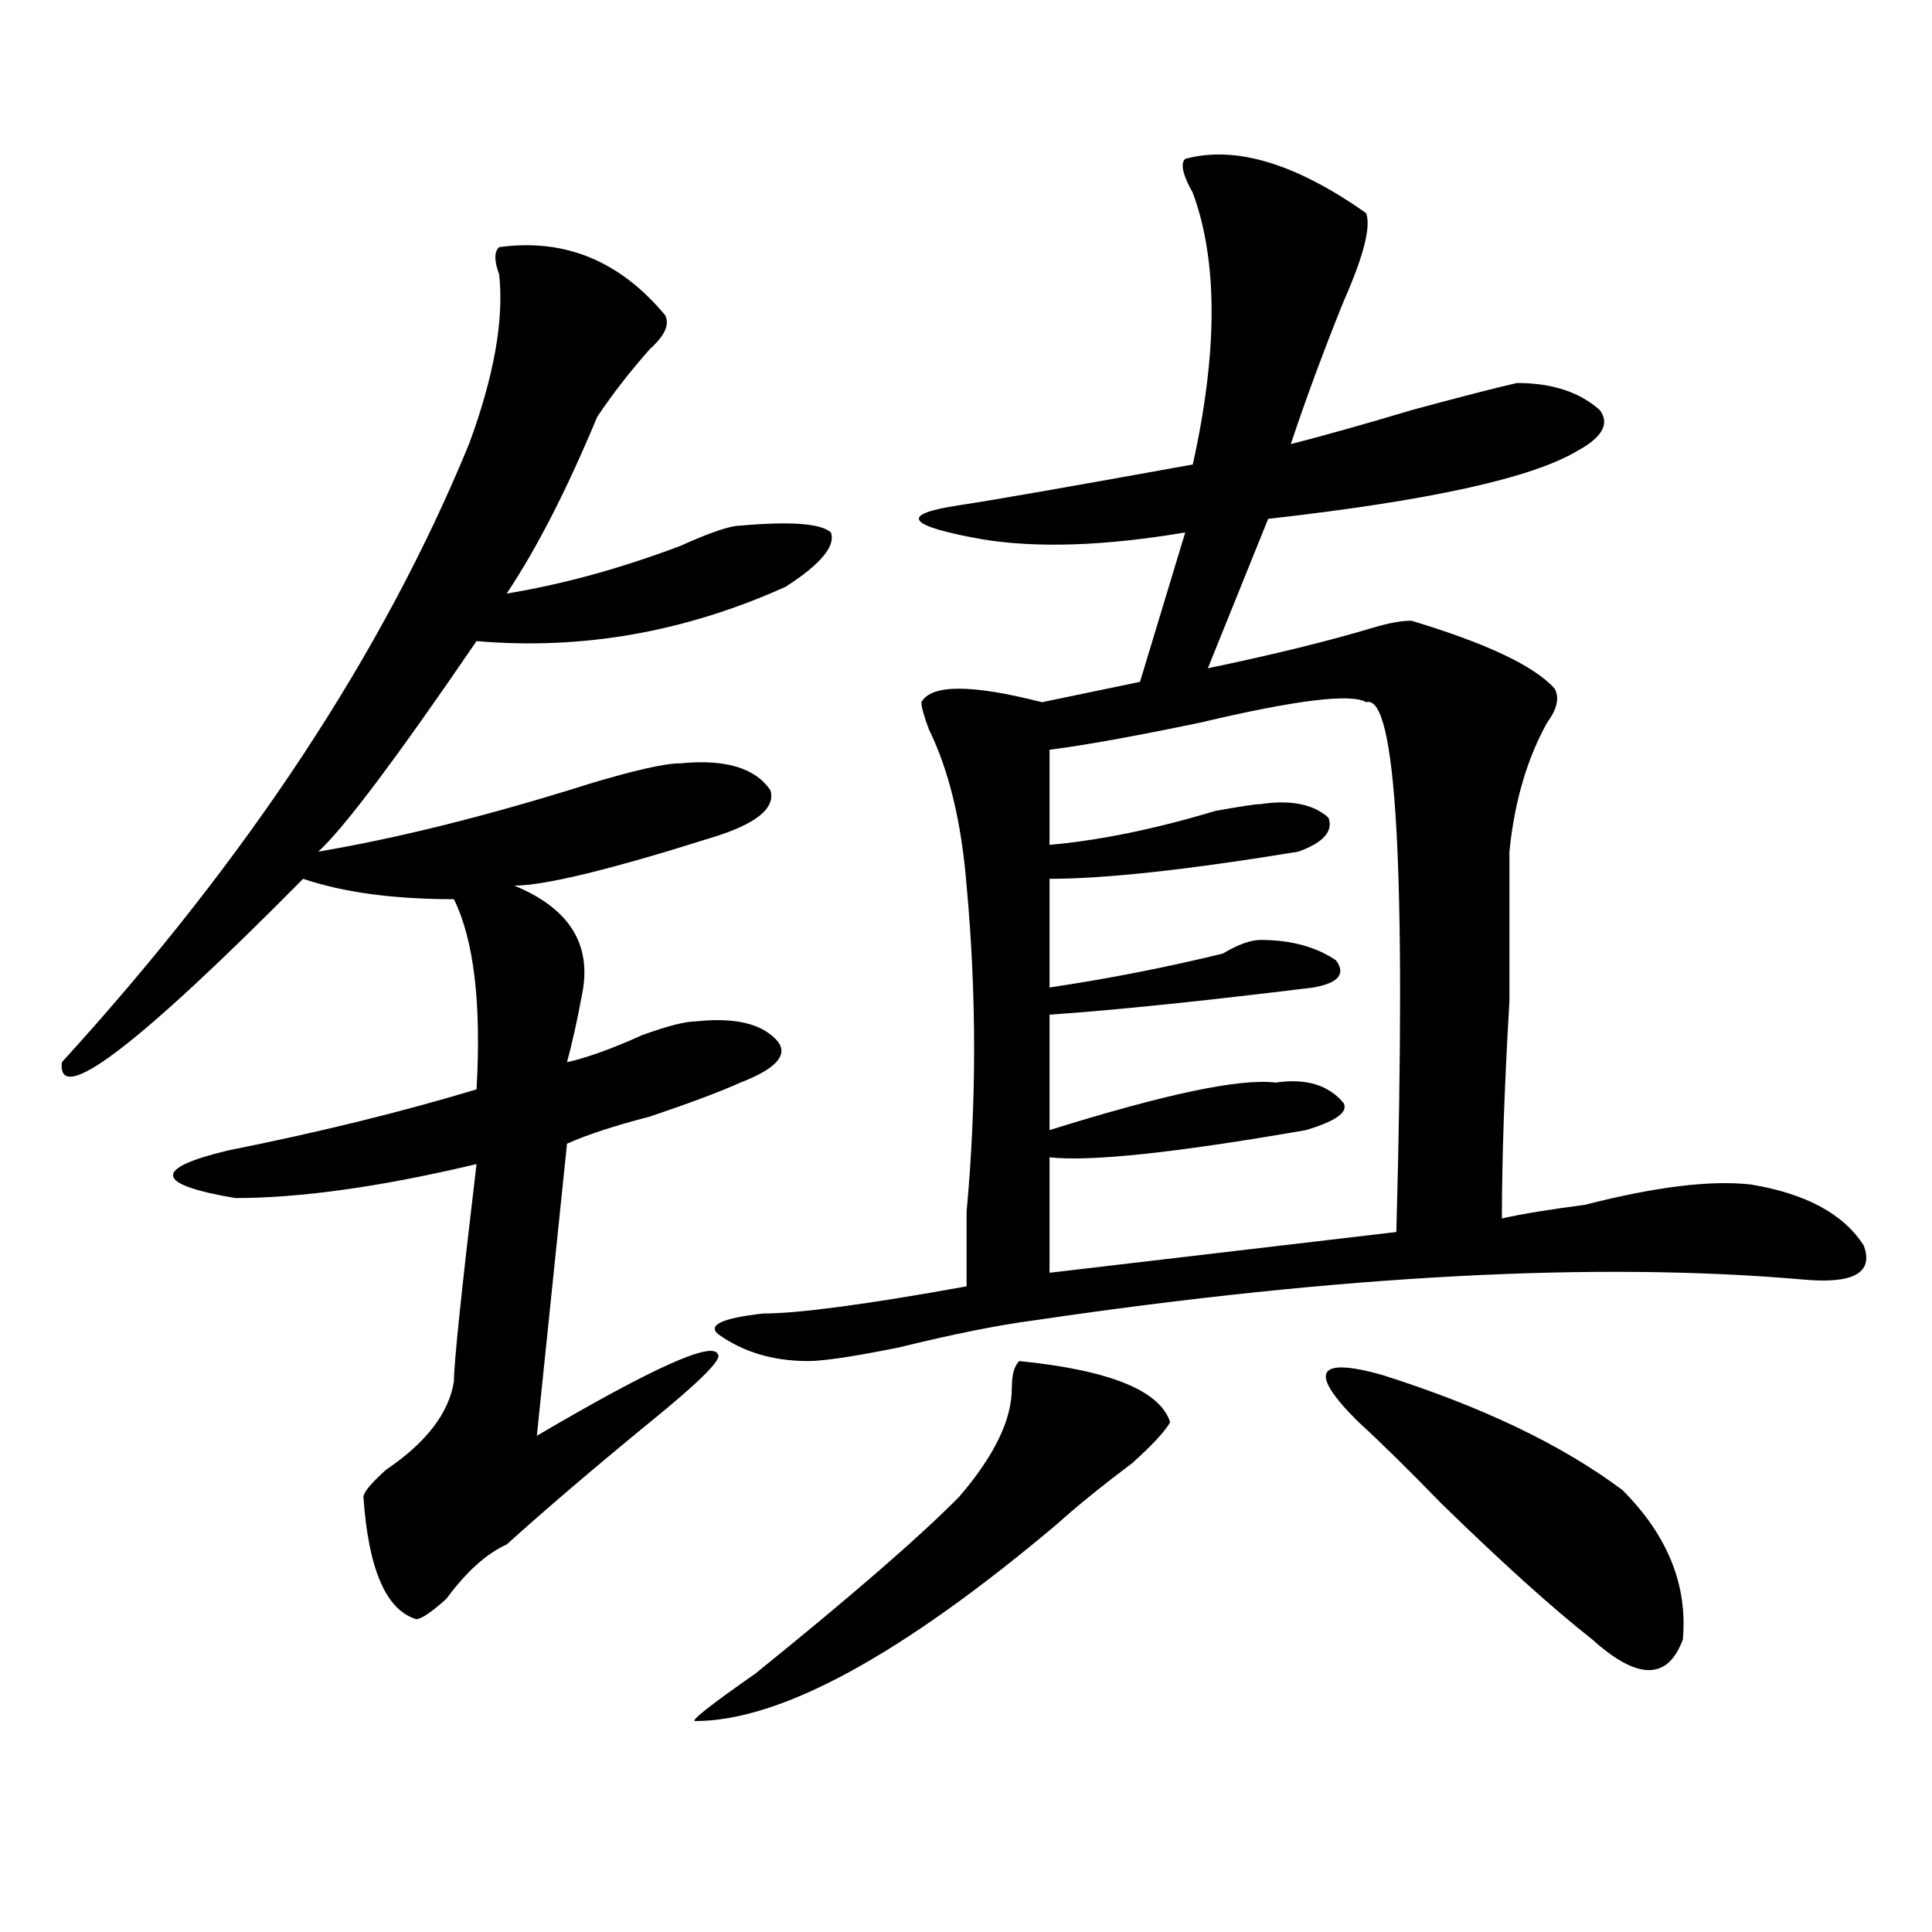
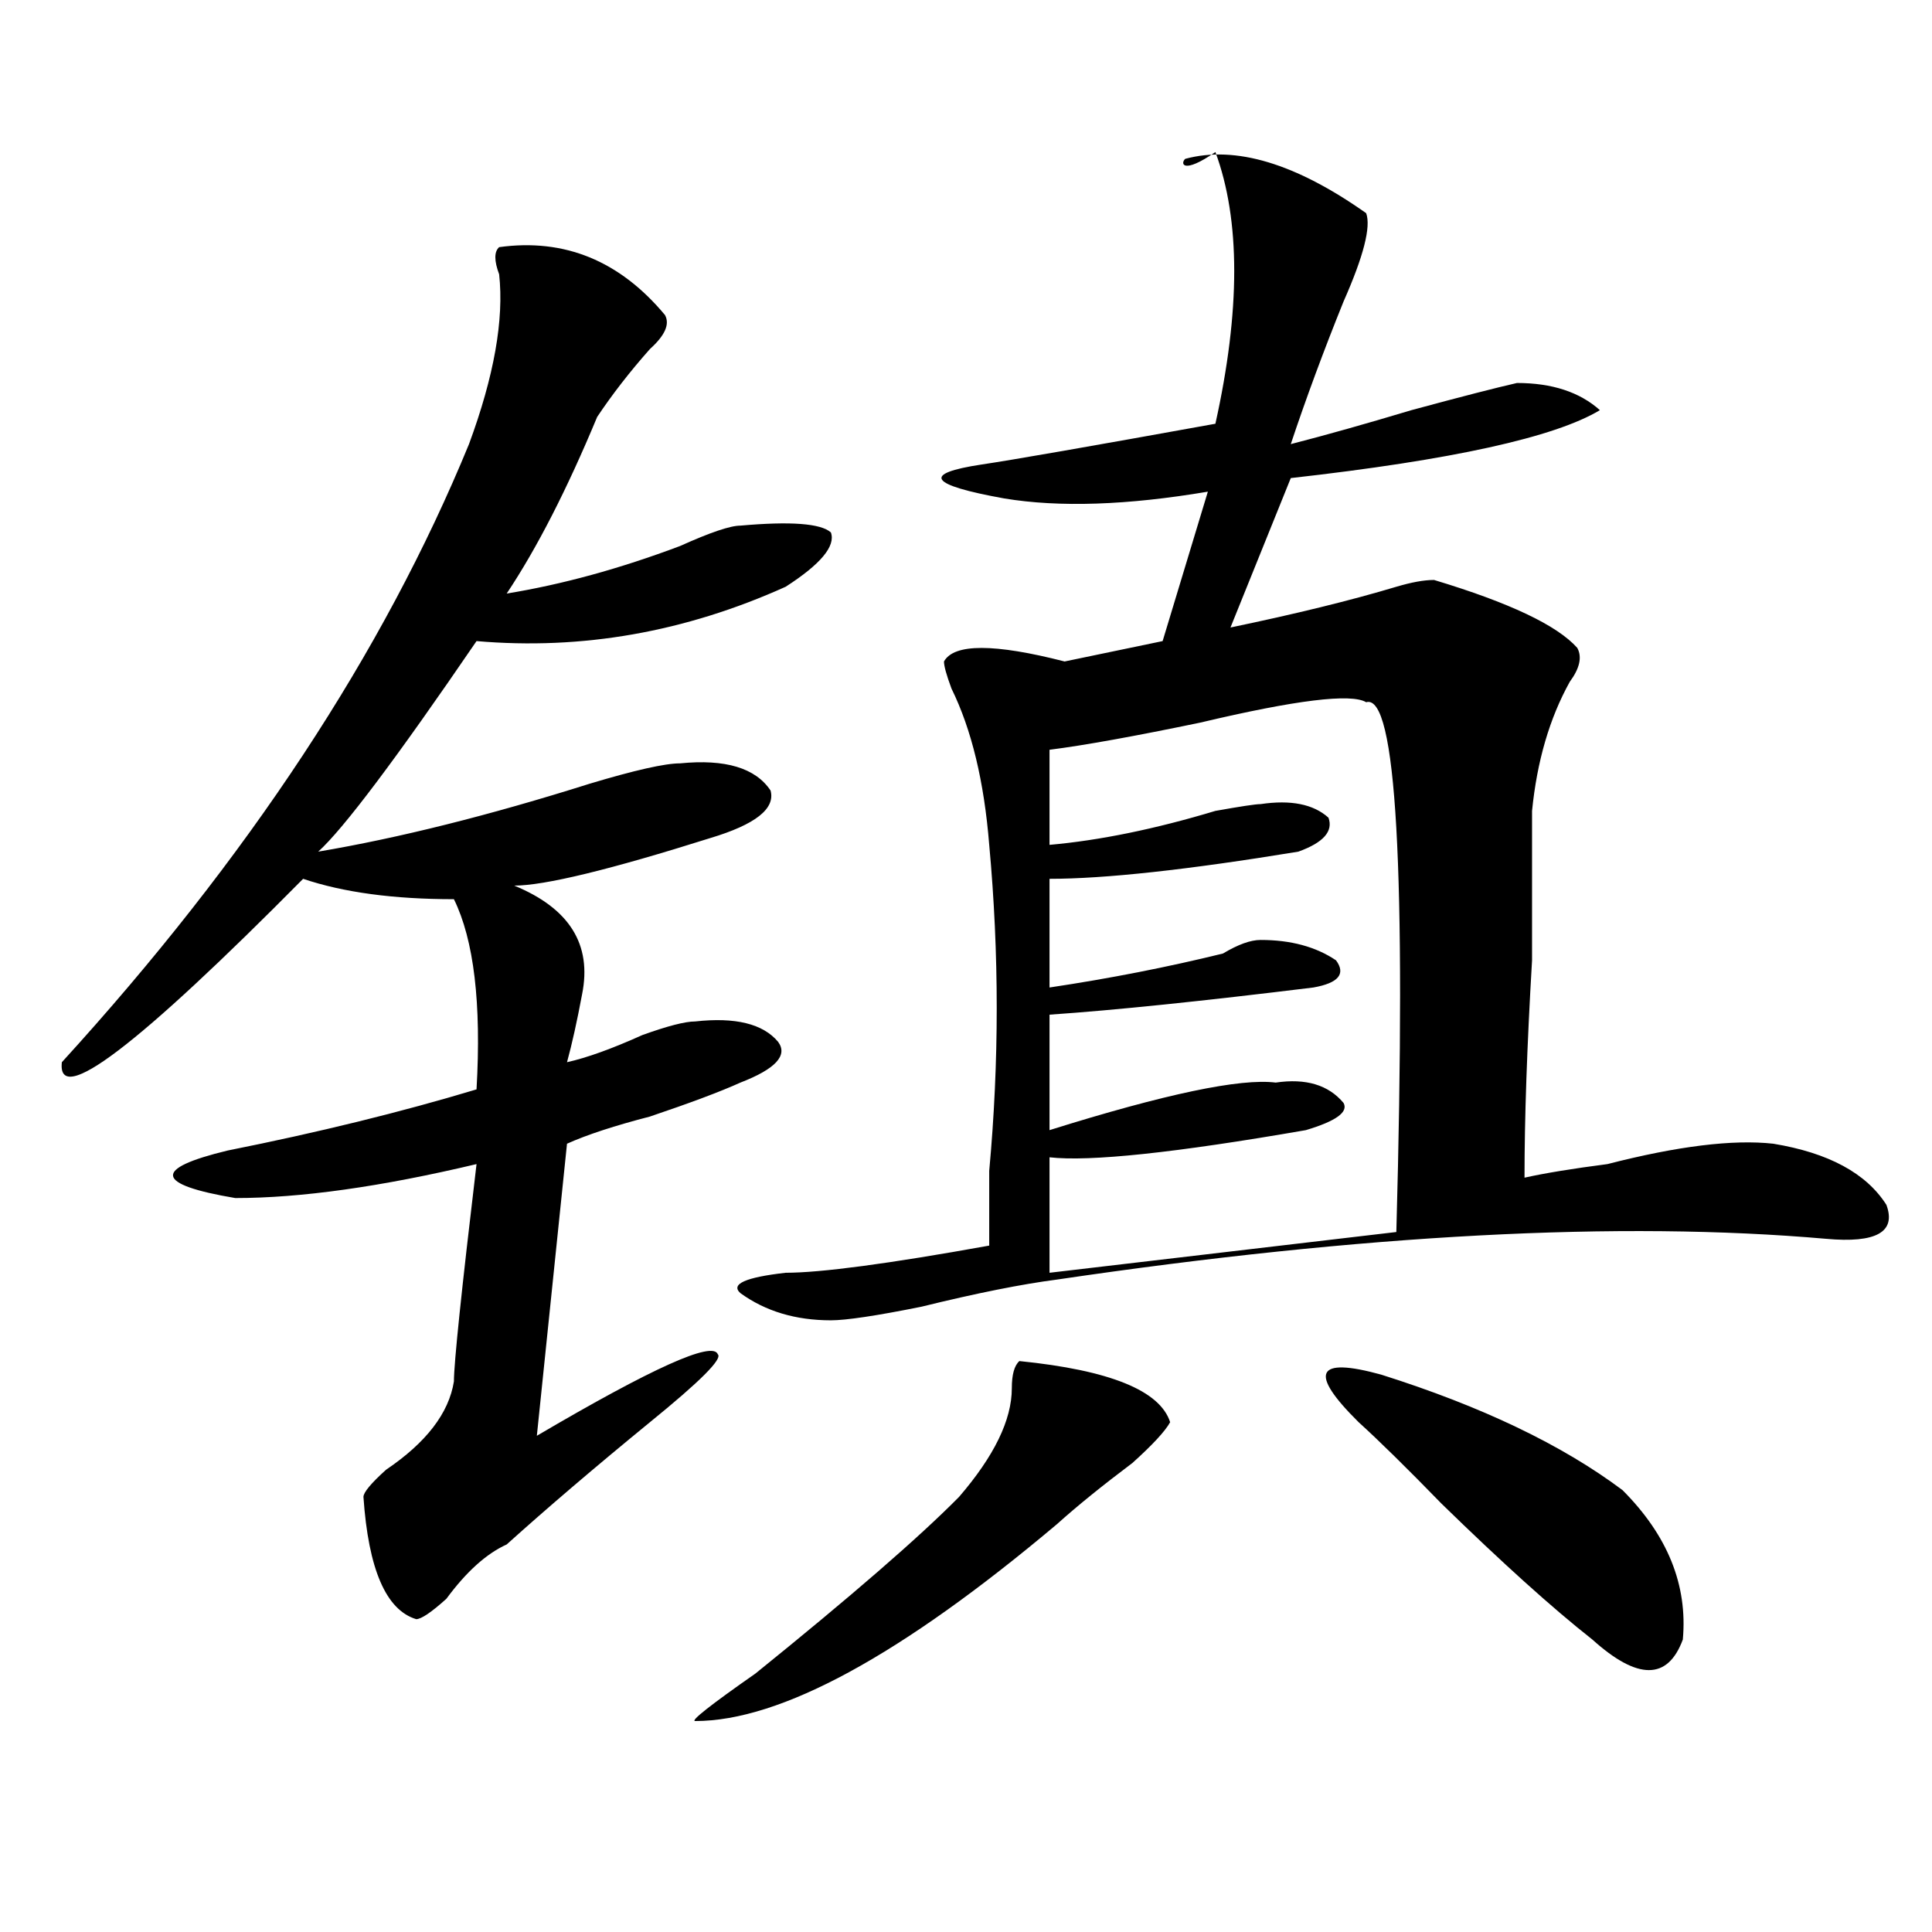
<svg xmlns="http://www.w3.org/2000/svg" version="1.1" id="图层_1" x="0px" y="0px" width="1000px" height="1000px" viewBox="0 0 1000 1000" enable-background="new 0 0 1000 1000" xml:space="preserve">
-   <path d="M258.359,127.922c33.779-4.669,62.438,7.031,85.852,35.156c2.561,4.724,0,10.547-7.805,17.578  c-10.427,11.755-19.512,23.456-27.316,35.156c-15.609,37.519-31.219,68.005-46.828,91.406c28.597-4.669,58.535-12.854,89.754-24.609  c15.609-7.031,25.975-10.547,31.219-10.547c25.975-2.308,41.584-1.153,46.828,3.516c2.561,7.031-5.244,16.425-23.414,28.125  c-52.072,23.456-105.363,32.849-159.996,28.125c-41.646,60.974-68.962,97.284-81.949,108.984  c41.584-7.031,88.412-18.731,140.484-35.156c23.414-7.031,39.023-10.547,46.828-10.547c23.414-2.308,39.023,2.362,46.828,14.063  c2.561,9.394-7.805,17.578-31.219,24.609c-52.072,16.425-85.852,24.609-101.461,24.609c28.597,11.755,40.304,30.487,35.121,56.25  c-2.622,14.063-5.244,25.817-7.805,35.156c10.365-2.308,23.414-7.031,39.023-14.063c12.987-4.669,22.072-7.031,27.316-7.031  c20.792-2.308,35.121,1.208,42.926,10.547c5.183,7.031-1.342,14.063-19.512,21.094c-10.427,4.724-26.036,10.547-46.828,17.578  c-18.231,4.724-32.561,9.394-42.926,14.063l-15.609,151.172c59.815-35.156,91.034-49.219,93.656-42.188  c2.561,2.362-9.146,14.063-35.121,35.156c-28.658,23.456-53.353,44.55-74.145,63.281c-10.427,4.724-20.854,14.063-31.219,28.125  c-7.805,7.031-13.049,10.547-15.609,10.547c-15.609-4.725-24.756-25.818-27.316-63.281c0-2.308,3.902-7.031,11.707-14.063  c20.792-14.063,32.499-29.278,35.121-45.703c0-9.339,3.902-46.856,11.707-112.5c-49.45,11.755-91.096,17.578-124.875,17.578  c-41.646-7.031-42.926-15.216-3.902-24.609c46.828-9.339,89.754-19.886,128.777-31.641c2.561-44.495-1.342-77.344-11.707-98.438  c-31.219,0-57.255-3.516-78.047-10.547C71.047,541.612,29.401,573.253,32.023,549.797  C128.24,444.328,198.482,337.706,242.75,229.875c12.987-35.156,18.17-64.435,15.609-87.891  C255.737,134.953,255.737,130.284,258.359,127.922z M527.621,704.484c46.828,4.724,72.803,15.271,78.047,31.641  c-2.622,4.724-9.146,11.755-19.512,21.094c-15.609,11.755-28.658,22.302-39.023,31.641  c-80.669,67.95-143.106,101.953-187.313,101.953c-2.622,0,7.805-8.24,31.219-24.609c49.389-39.881,84.51-70.313,105.363-91.406  c18.17-21.094,27.316-39.825,27.316-56.25C523.719,711.516,524.999,706.847,527.621,704.484z M613.473,82.219  c25.975-7.031,57.193,2.362,93.656,28.125c2.561,7.031-1.342,22.302-11.707,45.703c-10.427,25.817-19.512,50.427-27.316,73.828  c18.17-4.669,39.023-10.547,62.438-17.578c25.975-7.031,44.206-11.7,54.633-14.063c18.17,0,32.499,4.724,42.926,14.063  c5.183,7.031,1.28,14.063-11.707,21.094c-23.414,14.063-76.767,25.817-159.996,35.156l-31.219,77.344  c33.779-7.031,62.438-14.063,85.852-21.094c7.805-2.308,14.268-3.516,19.512-3.516c39.023,11.755,63.718,23.456,74.145,35.156  c2.561,4.724,1.28,10.547-3.902,17.578c-10.427,18.786-16.951,41.034-19.512,66.797c0,16.425,0,42.188,0,77.344  c-2.622,44.55-3.902,82.067-3.902,112.5c10.365-2.308,24.694-4.669,42.926-7.031c36.401-9.339,64.998-12.854,85.852-10.547  c28.597,4.724,48.108,15.271,58.535,31.641c5.183,14.063-5.244,19.94-31.219,17.578c-106.705-9.339-239.385-2.308-398.039,21.094  c-18.231,2.362-41.646,7.031-70.242,14.063c-23.414,4.724-39.023,7.031-46.828,7.031c-18.231,0-33.841-4.669-46.828-14.063  c-5.244-4.669,2.561-8.185,23.414-10.547c18.17,0,53.291-4.669,105.363-14.063c0-7.031,0-19.886,0-38.672  c5.183-56.25,5.183-112.5,0-168.75c-2.622-32.794-9.146-59.766-19.512-80.859c-2.622-7.031-3.902-11.7-3.902-14.063  c5.183-9.339,25.975-9.339,62.438,0l50.73-10.547l23.414-77.344c-41.646,7.031-76.767,8.239-105.363,3.516  c-39.023-7.031-42.926-12.854-11.707-17.578c15.609-2.308,55.913-9.339,120.973-21.094c12.987-58.558,12.987-105.469,0-140.625  C612.131,90.458,610.851,84.581,613.473,82.219z M707.129,363.469c-7.805-4.669-36.463-1.153-85.852,10.547  c-33.841,7.031-59.877,11.755-78.047,14.063v49.219c25.975-2.308,54.633-8.185,85.852-17.578  c12.987-2.308,20.792-3.516,23.414-3.516c15.609-2.308,27.316,0,35.121,7.031c2.561,7.031-2.622,12.909-15.609,17.578  c-57.255,9.394-100.181,14.063-128.777,14.063v56.25c31.219-4.669,61.096-10.547,89.754-17.578  c7.805-4.669,14.268-7.031,19.512-7.031c15.609,0,28.597,3.516,39.023,10.547c5.183,7.031,1.28,11.755-11.707,14.063  c-57.255,7.031-102.803,11.755-136.582,14.063v59.766c59.815-18.731,98.839-26.917,117.07-24.609  c15.609-2.308,27.316,1.208,35.121,10.547c2.561,4.724-3.902,9.394-19.512,14.063c-67.682,11.755-111.888,16.425-132.68,14.063  v59.766l179.508-21.094C727.921,450.206,722.738,358.8,707.129,363.469z M703.227,736.125  c-26.036-25.763-22.134-33.948,11.707-24.609c52.011,16.425,93.656,36.364,124.875,59.766  c23.414,23.456,33.779,49.219,31.219,77.344c-7.805,21.094-23.414,21.094-46.828,0c-20.854-16.425-46.828-39.881-78.047-70.313  C727.921,759.581,713.592,745.519,703.227,736.125z" />
+   <path d="M258.359,127.922c33.779-4.669,62.438,7.031,85.852,35.156c2.561,4.724,0,10.547-7.805,17.578  c-10.427,11.755-19.512,23.456-27.316,35.156c-15.609,37.519-31.219,68.005-46.828,91.406c28.597-4.669,58.535-12.854,89.754-24.609  c15.609-7.031,25.975-10.547,31.219-10.547c25.975-2.308,41.584-1.153,46.828,3.516c2.561,7.031-5.244,16.425-23.414,28.125  c-52.072,23.456-105.363,32.849-159.996,28.125c-41.646,60.974-68.962,97.284-81.949,108.984  c41.584-7.031,88.412-18.731,140.484-35.156c23.414-7.031,39.023-10.547,46.828-10.547c23.414-2.308,39.023,2.362,46.828,14.063  c2.561,9.394-7.805,17.578-31.219,24.609c-52.072,16.425-85.852,24.609-101.461,24.609c28.597,11.755,40.304,30.487,35.121,56.25  c-2.622,14.063-5.244,25.817-7.805,35.156c10.365-2.308,23.414-7.031,39.023-14.063c12.987-4.669,22.072-7.031,27.316-7.031  c20.792-2.308,35.121,1.208,42.926,10.547c5.183,7.031-1.342,14.063-19.512,21.094c-10.427,4.724-26.036,10.547-46.828,17.578  c-18.231,4.724-32.561,9.394-42.926,14.063l-15.609,151.172c59.815-35.156,91.034-49.219,93.656-42.188  c2.561,2.362-9.146,14.063-35.121,35.156c-28.658,23.456-53.353,44.55-74.145,63.281c-10.427,4.724-20.854,14.063-31.219,28.125  c-7.805,7.031-13.049,10.547-15.609,10.547c-15.609-4.725-24.756-25.818-27.316-63.281c0-2.308,3.902-7.031,11.707-14.063  c20.792-14.063,32.499-29.278,35.121-45.703c0-9.339,3.902-46.856,11.707-112.5c-49.45,11.755-91.096,17.578-124.875,17.578  c-41.646-7.031-42.926-15.216-3.902-24.609c46.828-9.339,89.754-19.886,128.777-31.641c2.561-44.495-1.342-77.344-11.707-98.438  c-31.219,0-57.255-3.516-78.047-10.547C71.047,541.612,29.401,573.253,32.023,549.797  C128.24,444.328,198.482,337.706,242.75,229.875c12.987-35.156,18.17-64.435,15.609-87.891  C255.737,134.953,255.737,130.284,258.359,127.922z M527.621,704.484c46.828,4.724,72.803,15.271,78.047,31.641  c-2.622,4.724-9.146,11.755-19.512,21.094c-15.609,11.755-28.658,22.302-39.023,31.641  c-80.669,67.95-143.106,101.953-187.313,101.953c-2.622,0,7.805-8.24,31.219-24.609c49.389-39.881,84.51-70.313,105.363-91.406  c18.17-21.094,27.316-39.825,27.316-56.25C523.719,711.516,524.999,706.847,527.621,704.484z M613.473,82.219  c25.975-7.031,57.193,2.362,93.656,28.125c2.561,7.031-1.342,22.302-11.707,45.703c-10.427,25.817-19.512,50.427-27.316,73.828  c18.17-4.669,39.023-10.547,62.438-17.578c25.975-7.031,44.206-11.7,54.633-14.063c18.17,0,32.499,4.724,42.926,14.063  c-23.414,14.063-76.767,25.817-159.996,35.156l-31.219,77.344  c33.779-7.031,62.438-14.063,85.852-21.094c7.805-2.308,14.268-3.516,19.512-3.516c39.023,11.755,63.718,23.456,74.145,35.156  c2.561,4.724,1.28,10.547-3.902,17.578c-10.427,18.786-16.951,41.034-19.512,66.797c0,16.425,0,42.188,0,77.344  c-2.622,44.55-3.902,82.067-3.902,112.5c10.365-2.308,24.694-4.669,42.926-7.031c36.401-9.339,64.998-12.854,85.852-10.547  c28.597,4.724,48.108,15.271,58.535,31.641c5.183,14.063-5.244,19.94-31.219,17.578c-106.705-9.339-239.385-2.308-398.039,21.094  c-18.231,2.362-41.646,7.031-70.242,14.063c-23.414,4.724-39.023,7.031-46.828,7.031c-18.231,0-33.841-4.669-46.828-14.063  c-5.244-4.669,2.561-8.185,23.414-10.547c18.17,0,53.291-4.669,105.363-14.063c0-7.031,0-19.886,0-38.672  c5.183-56.25,5.183-112.5,0-168.75c-2.622-32.794-9.146-59.766-19.512-80.859c-2.622-7.031-3.902-11.7-3.902-14.063  c5.183-9.339,25.975-9.339,62.438,0l50.73-10.547l23.414-77.344c-41.646,7.031-76.767,8.239-105.363,3.516  c-39.023-7.031-42.926-12.854-11.707-17.578c15.609-2.308,55.913-9.339,120.973-21.094c12.987-58.558,12.987-105.469,0-140.625  C612.131,90.458,610.851,84.581,613.473,82.219z M707.129,363.469c-7.805-4.669-36.463-1.153-85.852,10.547  c-33.841,7.031-59.877,11.755-78.047,14.063v49.219c25.975-2.308,54.633-8.185,85.852-17.578  c12.987-2.308,20.792-3.516,23.414-3.516c15.609-2.308,27.316,0,35.121,7.031c2.561,7.031-2.622,12.909-15.609,17.578  c-57.255,9.394-100.181,14.063-128.777,14.063v56.25c31.219-4.669,61.096-10.547,89.754-17.578  c7.805-4.669,14.268-7.031,19.512-7.031c15.609,0,28.597,3.516,39.023,10.547c5.183,7.031,1.28,11.755-11.707,14.063  c-57.255,7.031-102.803,11.755-136.582,14.063v59.766c59.815-18.731,98.839-26.917,117.07-24.609  c15.609-2.308,27.316,1.208,35.121,10.547c2.561,4.724-3.902,9.394-19.512,14.063c-67.682,11.755-111.888,16.425-132.68,14.063  v59.766l179.508-21.094C727.921,450.206,722.738,358.8,707.129,363.469z M703.227,736.125  c-26.036-25.763-22.134-33.948,11.707-24.609c52.011,16.425,93.656,36.364,124.875,59.766  c23.414,23.456,33.779,49.219,31.219,77.344c-7.805,21.094-23.414,21.094-46.828,0c-20.854-16.425-46.828-39.881-78.047-70.313  C727.921,759.581,713.592,745.519,703.227,736.125z" />
</svg>